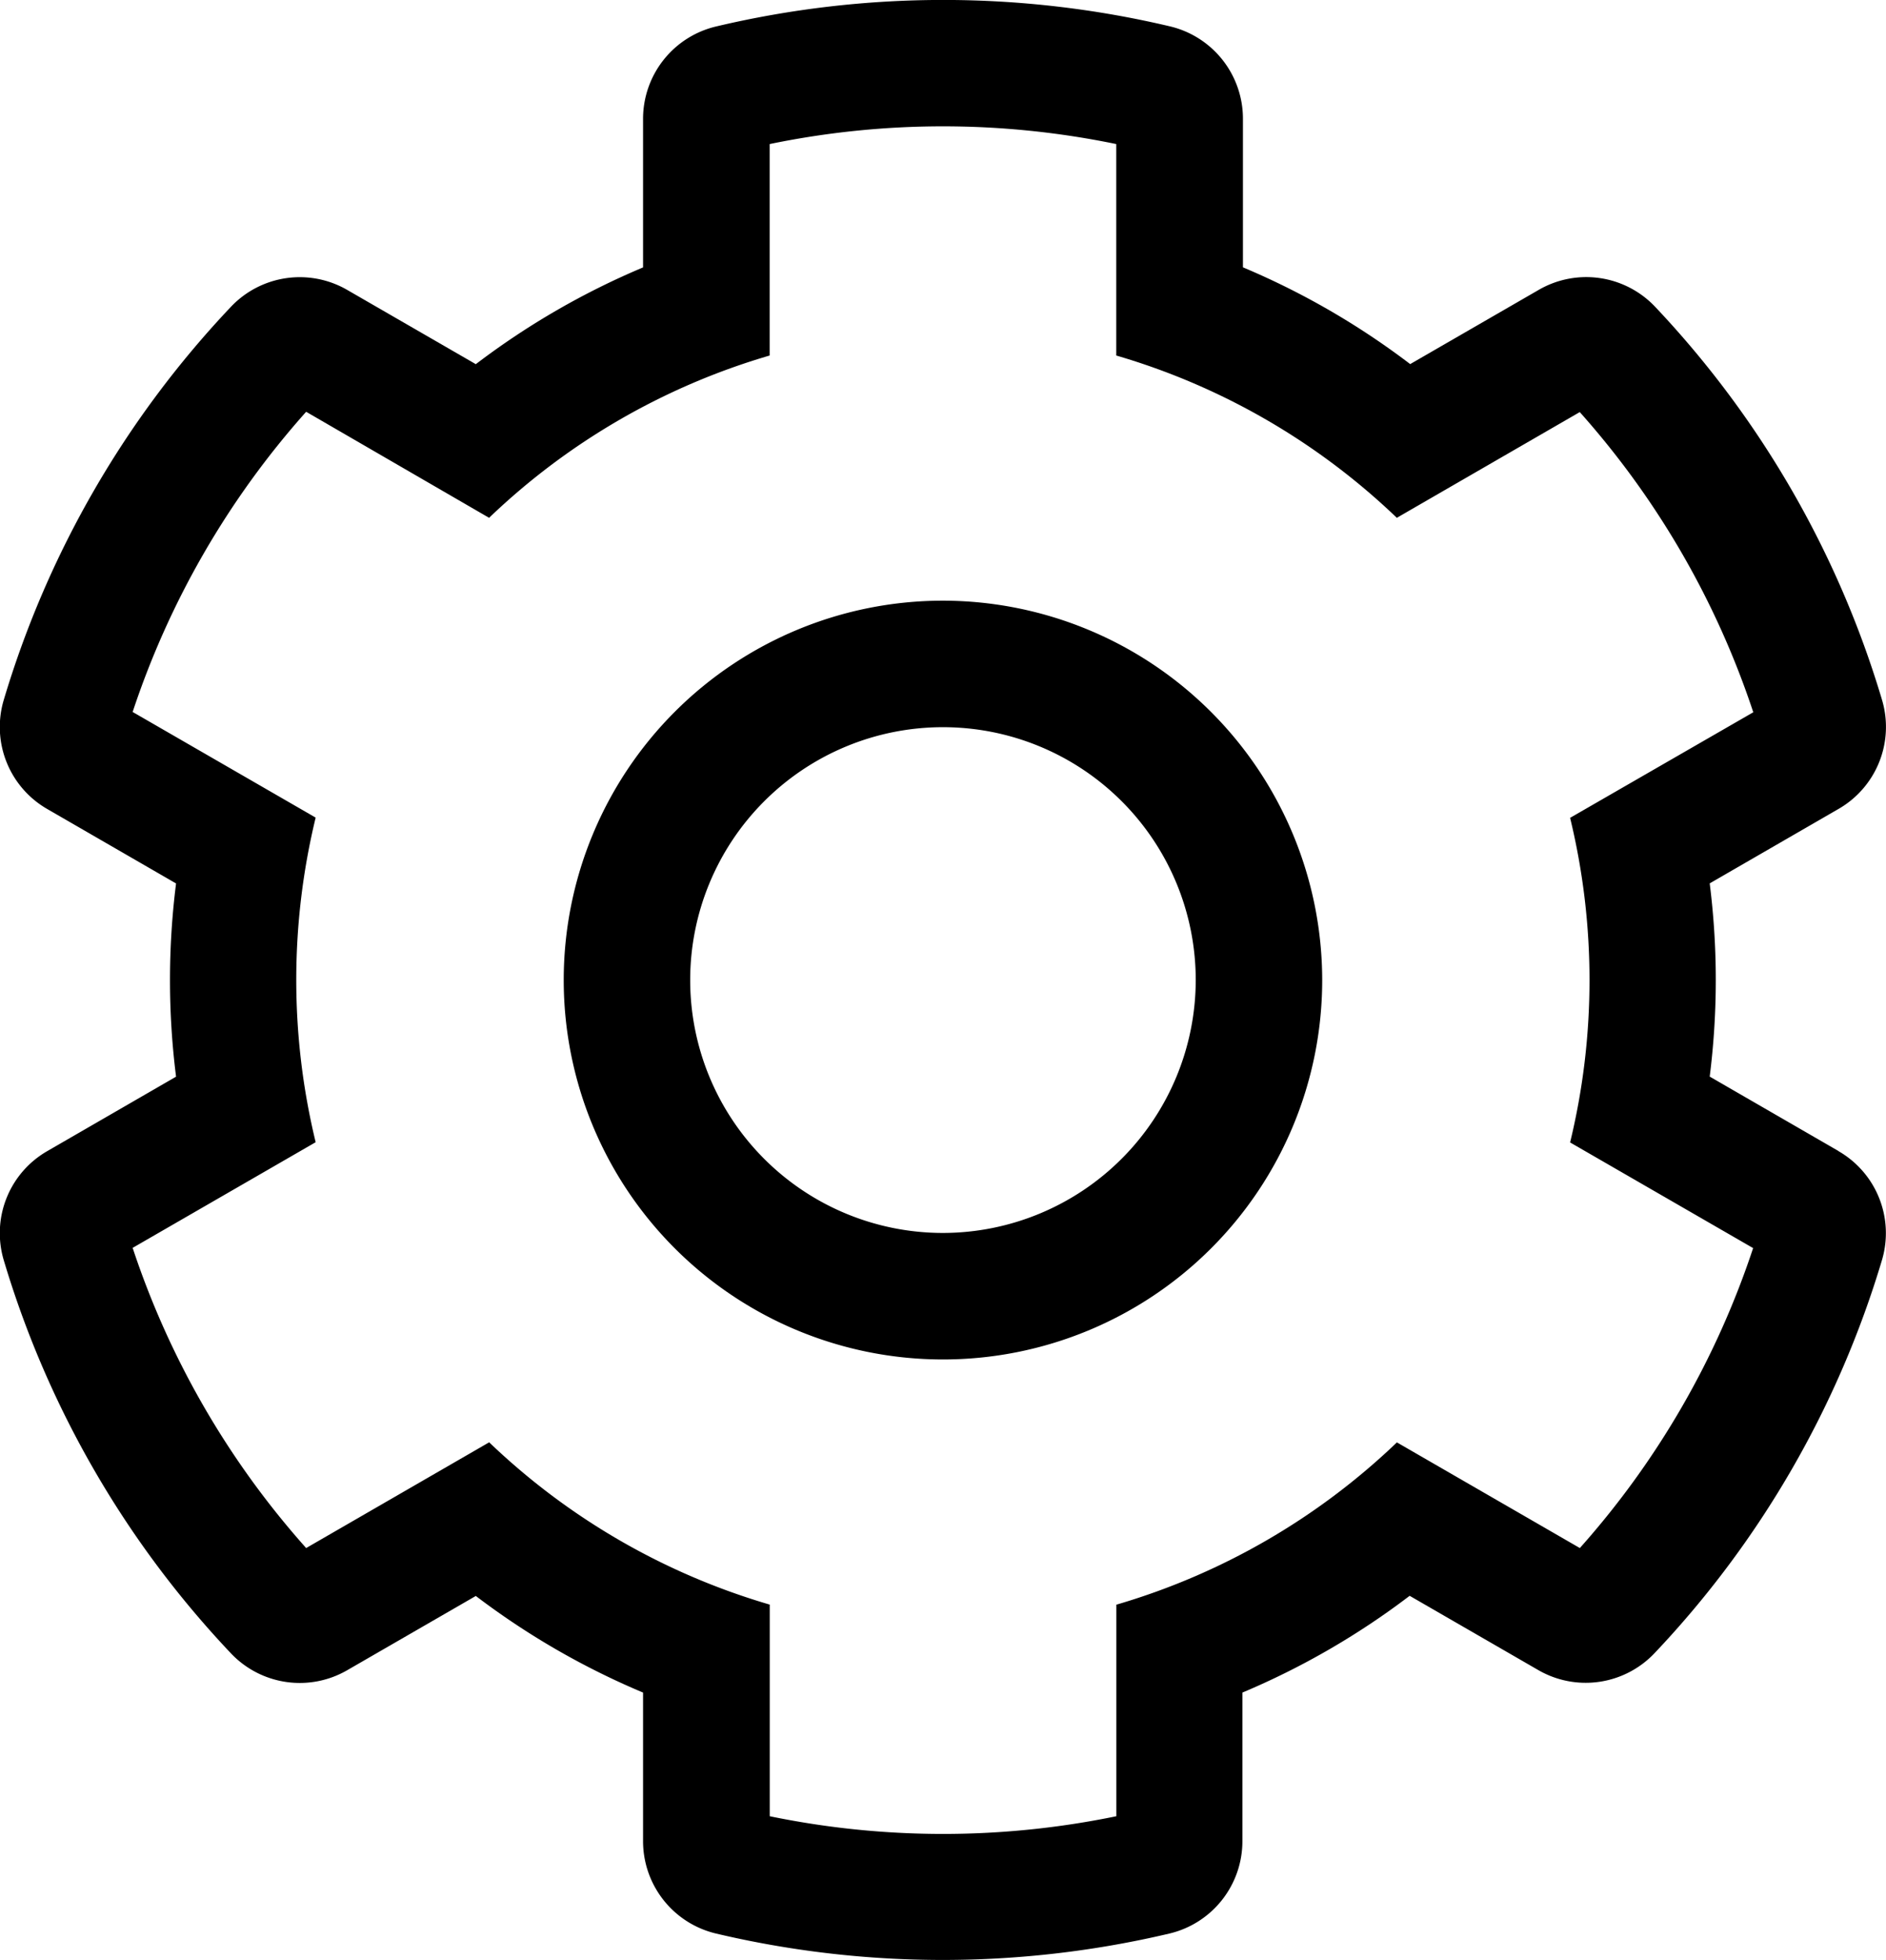
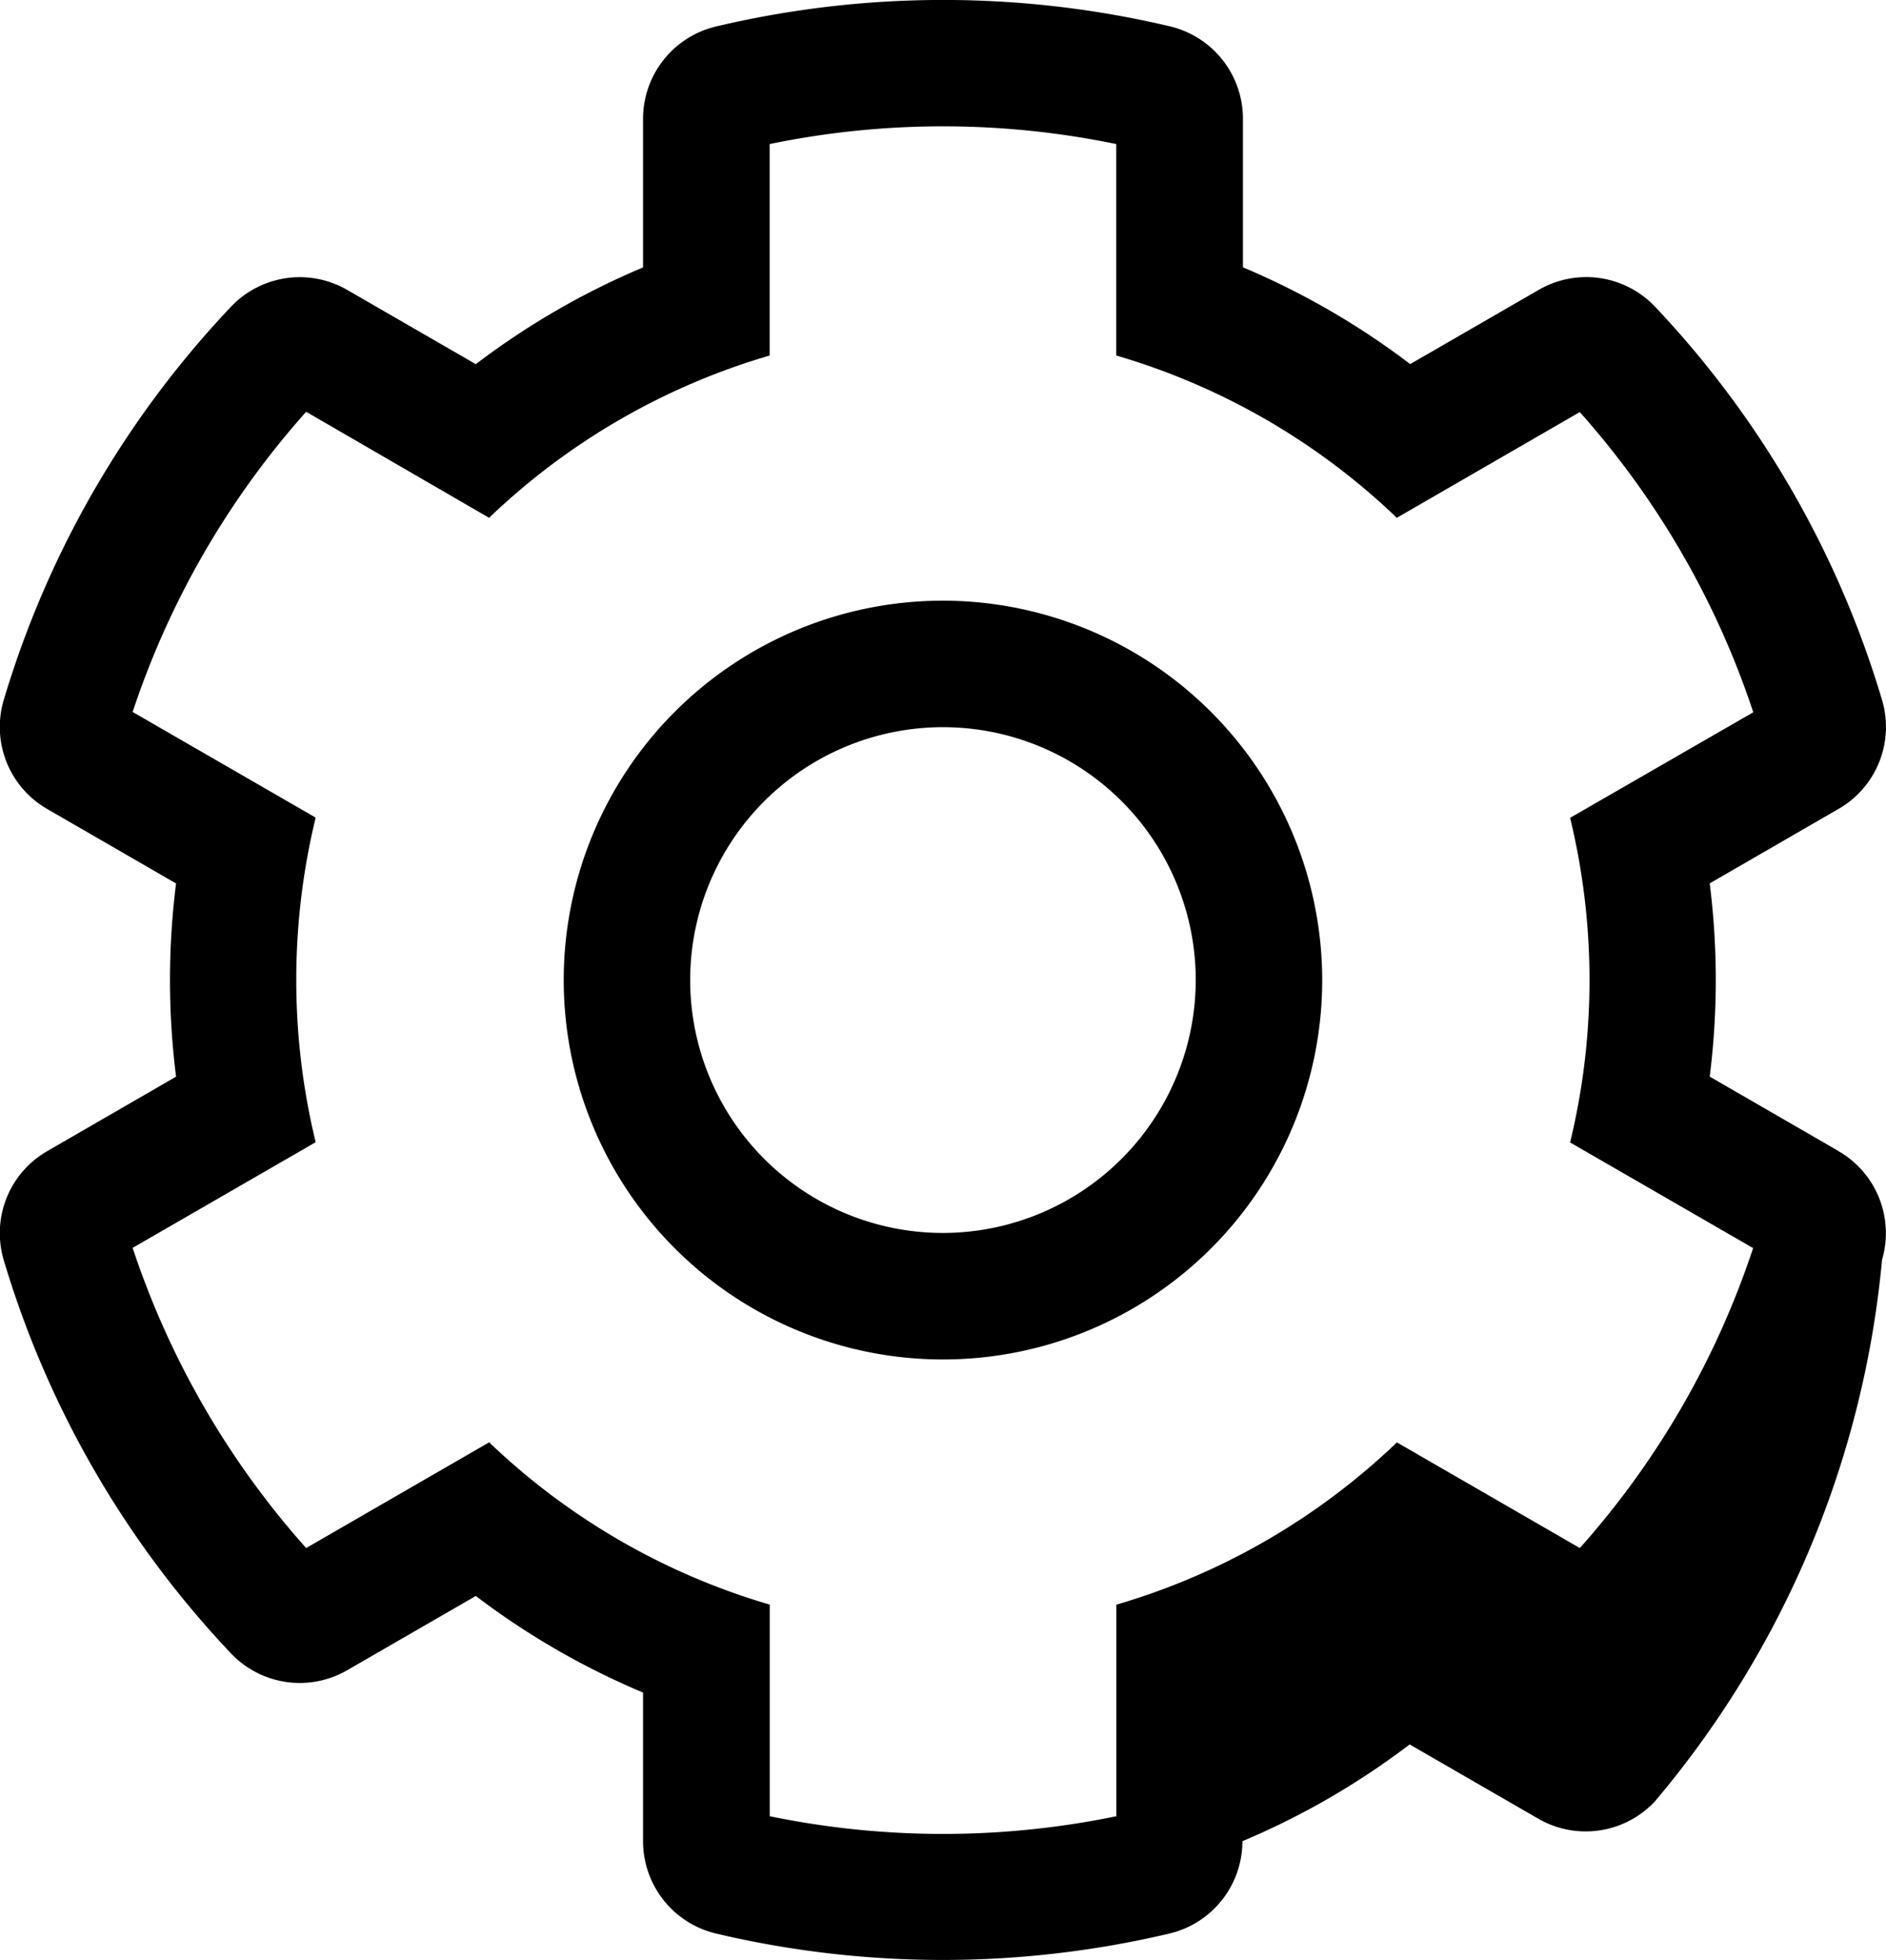
<svg xmlns="http://www.w3.org/2000/svg" width="24.413" height="25.361" viewBox="0 0 24.413 25.361">
-   <path id="cog-light" d="M41.074,22.893l-1.667-.963a9.979,9.979,0,0,0,0-2.5l1.667-.963a1.224,1.224,0,0,0,.565-1.406A12.659,12.659,0,0,0,38.7,11.969a1.227,1.227,0,0,0-1.505-.219l-1.665.961a9.926,9.926,0,0,0-2.165-1.252V9.536a1.228,1.228,0,0,0-.945-1.195,12.77,12.77,0,0,0-5.868,0A1.228,1.228,0,0,0,25.6,9.536V11.46a9.925,9.925,0,0,0-2.165,1.252l-1.665-.961a1.227,1.227,0,0,0-1.505.219,12.659,12.659,0,0,0-2.942,5.092,1.224,1.224,0,0,0,.565,1.406l1.667.963a9.979,9.979,0,0,0,0,2.5l-1.667.963a1.224,1.224,0,0,0-.565,1.406,12.659,12.659,0,0,0,2.942,5.092,1.227,1.227,0,0,0,1.505.219l1.665-.961A9.924,9.924,0,0,0,25.6,29.9v1.923a1.228,1.228,0,0,0,.945,1.195,12.77,12.77,0,0,0,5.868,0,1.228,1.228,0,0,0,.945-1.195V29.9a9.927,9.927,0,0,0,2.165-1.252l1.665.961a1.227,1.227,0,0,0,1.505-.219A12.659,12.659,0,0,0,41.638,24.3a1.224,1.224,0,0,0-.565-1.406ZM37.726,28.03l-2.368-1.367a8.834,8.834,0,0,1-3.632,2.1V31.5a11.1,11.1,0,0,1-4.486,0V28.762a8.836,8.836,0,0,1-3.632-2.1L21.239,28.03a11.045,11.045,0,0,1-2.246-3.884l2.369-1.367a8.909,8.909,0,0,1,0-4.2l-2.369-1.367a11.052,11.052,0,0,1,2.246-3.884L23.607,14.7a8.822,8.822,0,0,1,3.632-2.1V9.864a11.085,11.085,0,0,1,4.486,0V12.6a8.822,8.822,0,0,1,3.632,2.1l2.368-1.368a11.051,11.051,0,0,1,2.246,3.884L37.6,18.582a8.908,8.908,0,0,1,0,4.2l2.369,1.367A11.044,11.044,0,0,1,37.726,28.03ZM29.482,15.772a4.909,4.909,0,1,0,4.909,4.909A4.914,4.914,0,0,0,29.482,15.772Zm0,8.181a3.272,3.272,0,1,1,3.272-3.272A3.276,3.276,0,0,1,29.482,23.953Z" transform="translate(-17.276 -8)" />
+   <path id="cog-light" d="M41.074,22.893l-1.667-.963a9.979,9.979,0,0,0,0-2.5l1.667-.963a1.224,1.224,0,0,0,.565-1.406A12.659,12.659,0,0,0,38.7,11.969a1.227,1.227,0,0,0-1.505-.219l-1.665.961a9.926,9.926,0,0,0-2.165-1.252V9.536a1.228,1.228,0,0,0-.945-1.195,12.77,12.77,0,0,0-5.868,0A1.228,1.228,0,0,0,25.6,9.536V11.46a9.925,9.925,0,0,0-2.165,1.252l-1.665-.961a1.227,1.227,0,0,0-1.505.219,12.659,12.659,0,0,0-2.942,5.092,1.224,1.224,0,0,0,.565,1.406l1.667.963a9.979,9.979,0,0,0,0,2.5l-1.667.963a1.224,1.224,0,0,0-.565,1.406,12.659,12.659,0,0,0,2.942,5.092,1.227,1.227,0,0,0,1.505.219l1.665-.961A9.924,9.924,0,0,0,25.6,29.9v1.923a1.228,1.228,0,0,0,.945,1.195,12.77,12.77,0,0,0,5.868,0,1.228,1.228,0,0,0,.945-1.195a9.927,9.927,0,0,0,2.165-1.252l1.665.961a1.227,1.227,0,0,0,1.505-.219A12.659,12.659,0,0,0,41.638,24.3a1.224,1.224,0,0,0-.565-1.406ZM37.726,28.03l-2.368-1.367a8.834,8.834,0,0,1-3.632,2.1V31.5a11.1,11.1,0,0,1-4.486,0V28.762a8.836,8.836,0,0,1-3.632-2.1L21.239,28.03a11.045,11.045,0,0,1-2.246-3.884l2.369-1.367a8.909,8.909,0,0,1,0-4.2l-2.369-1.367a11.052,11.052,0,0,1,2.246-3.884L23.607,14.7a8.822,8.822,0,0,1,3.632-2.1V9.864a11.085,11.085,0,0,1,4.486,0V12.6a8.822,8.822,0,0,1,3.632,2.1l2.368-1.368a11.051,11.051,0,0,1,2.246,3.884L37.6,18.582a8.908,8.908,0,0,1,0,4.2l2.369,1.367A11.044,11.044,0,0,1,37.726,28.03ZM29.482,15.772a4.909,4.909,0,1,0,4.909,4.909A4.914,4.914,0,0,0,29.482,15.772Zm0,8.181a3.272,3.272,0,1,1,3.272-3.272A3.276,3.276,0,0,1,29.482,23.953Z" transform="translate(-17.276 -8)" />
</svg>